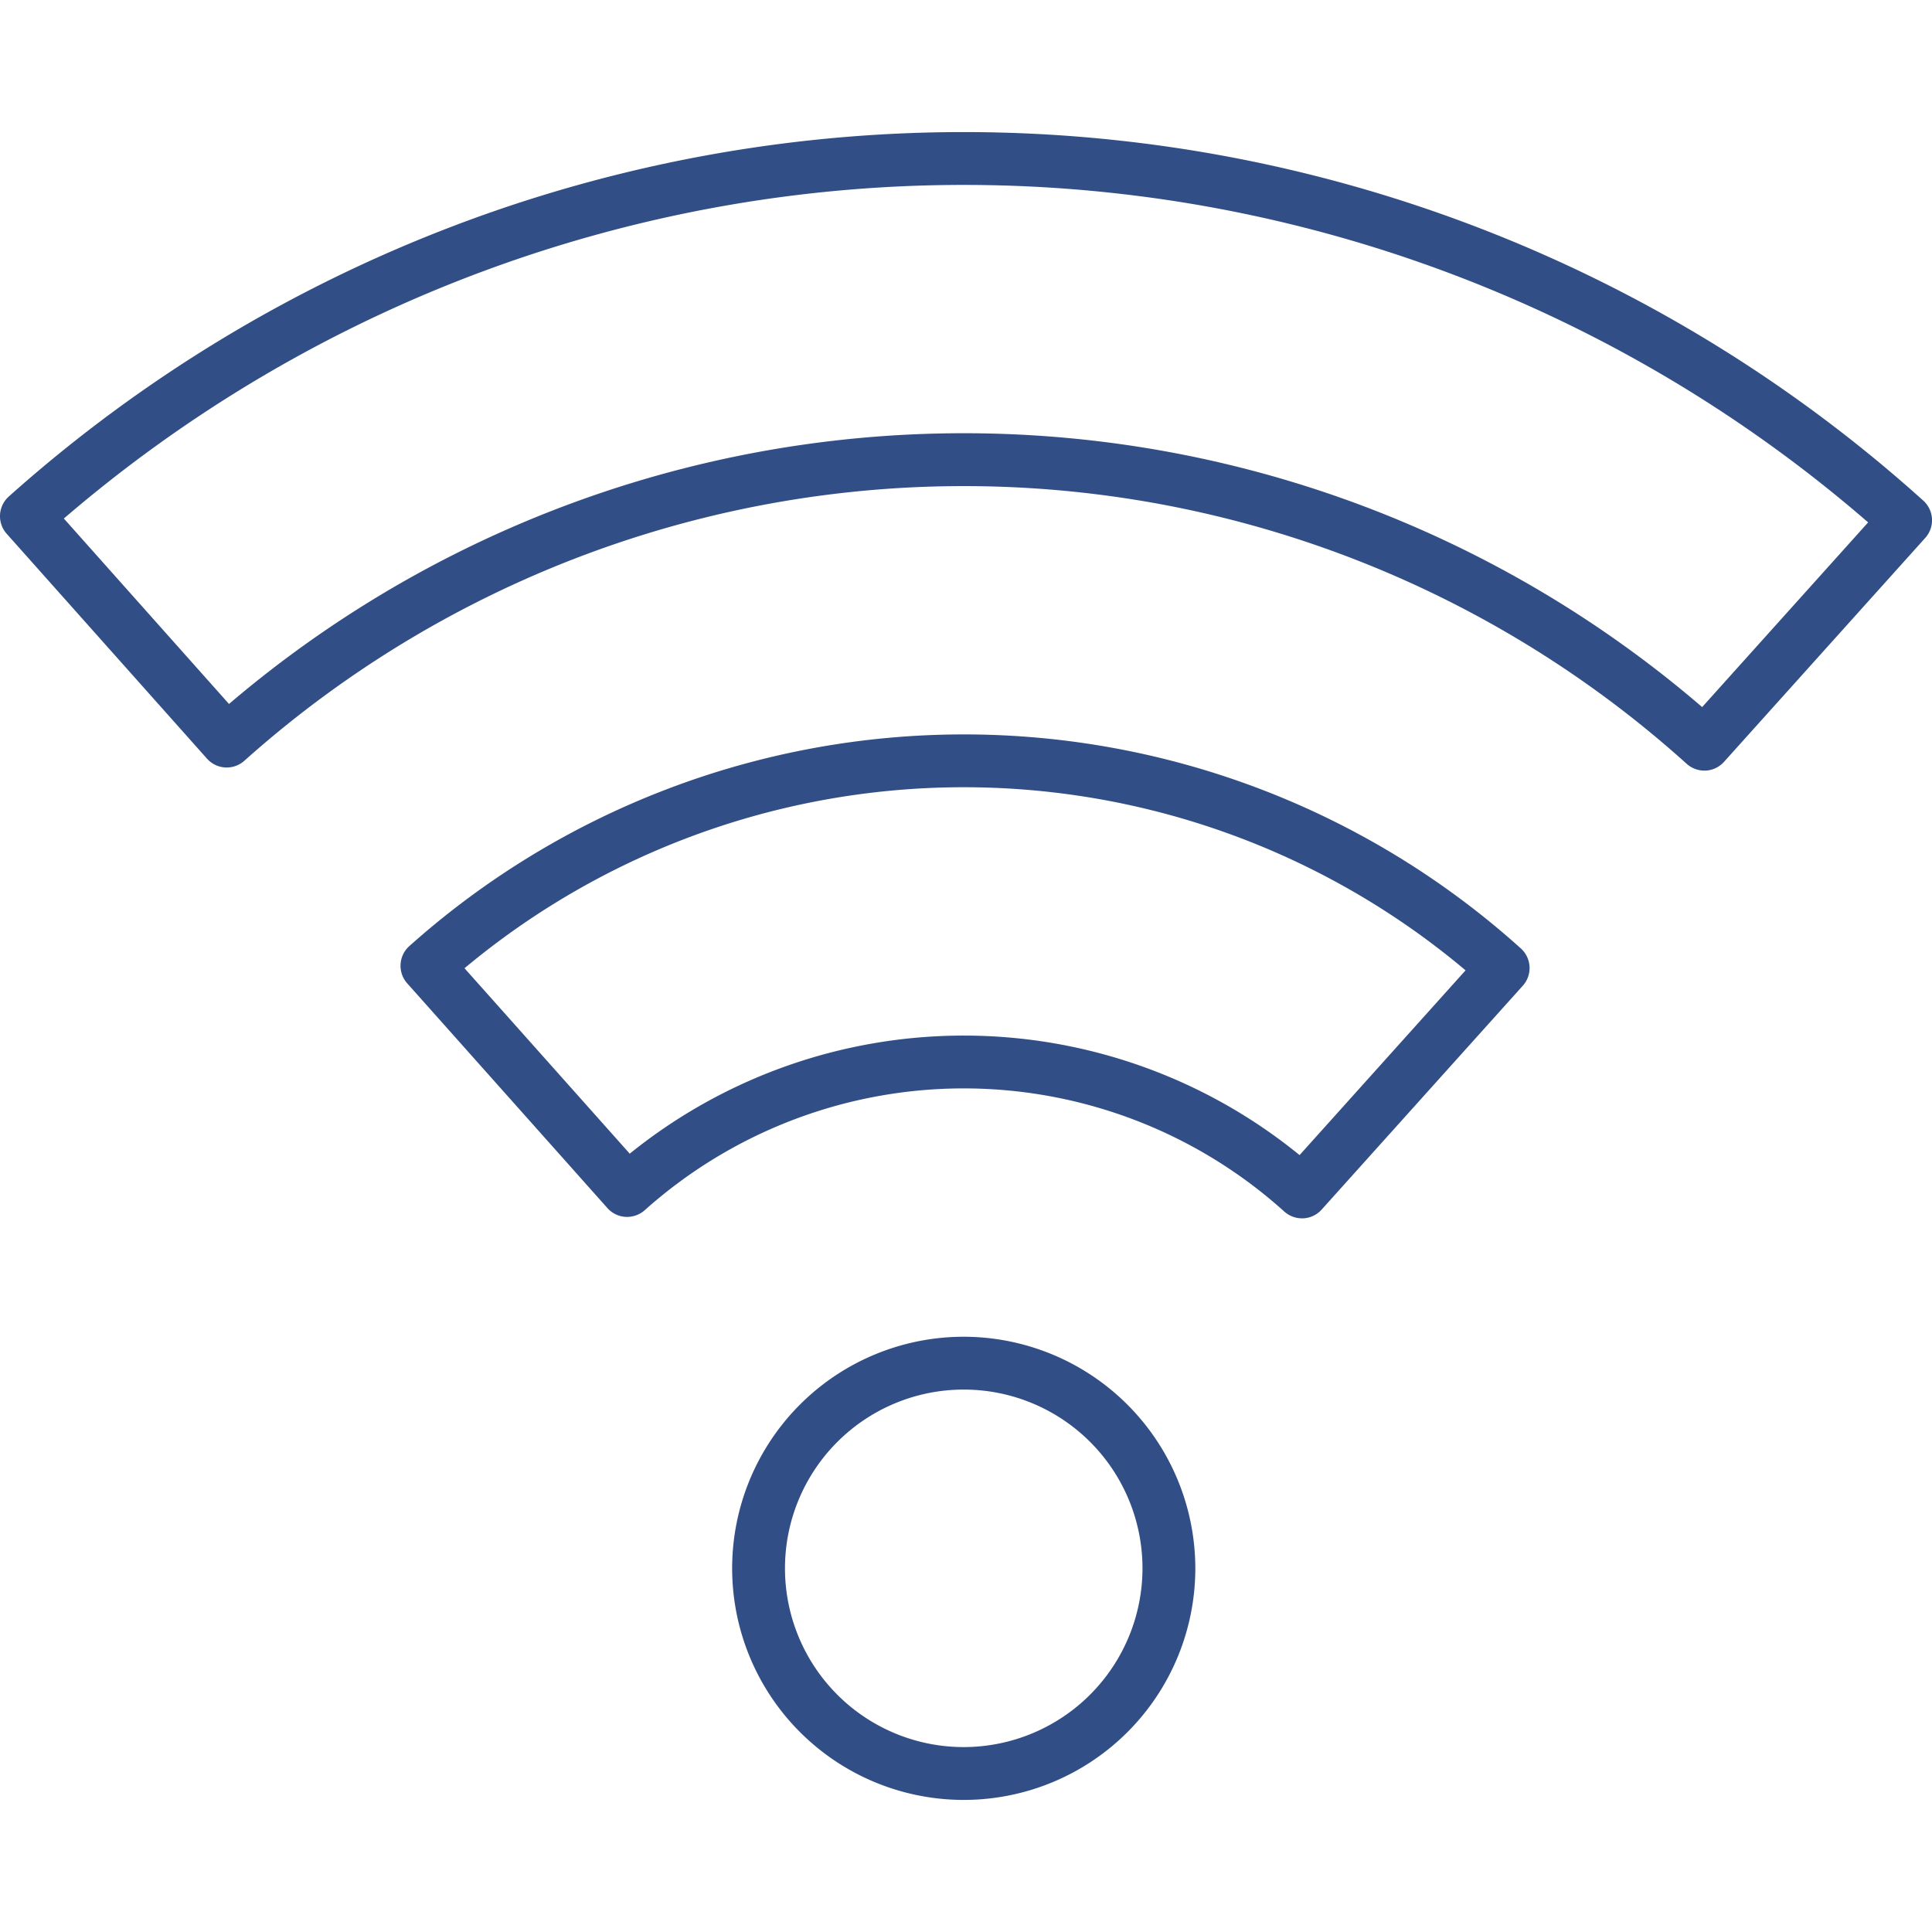
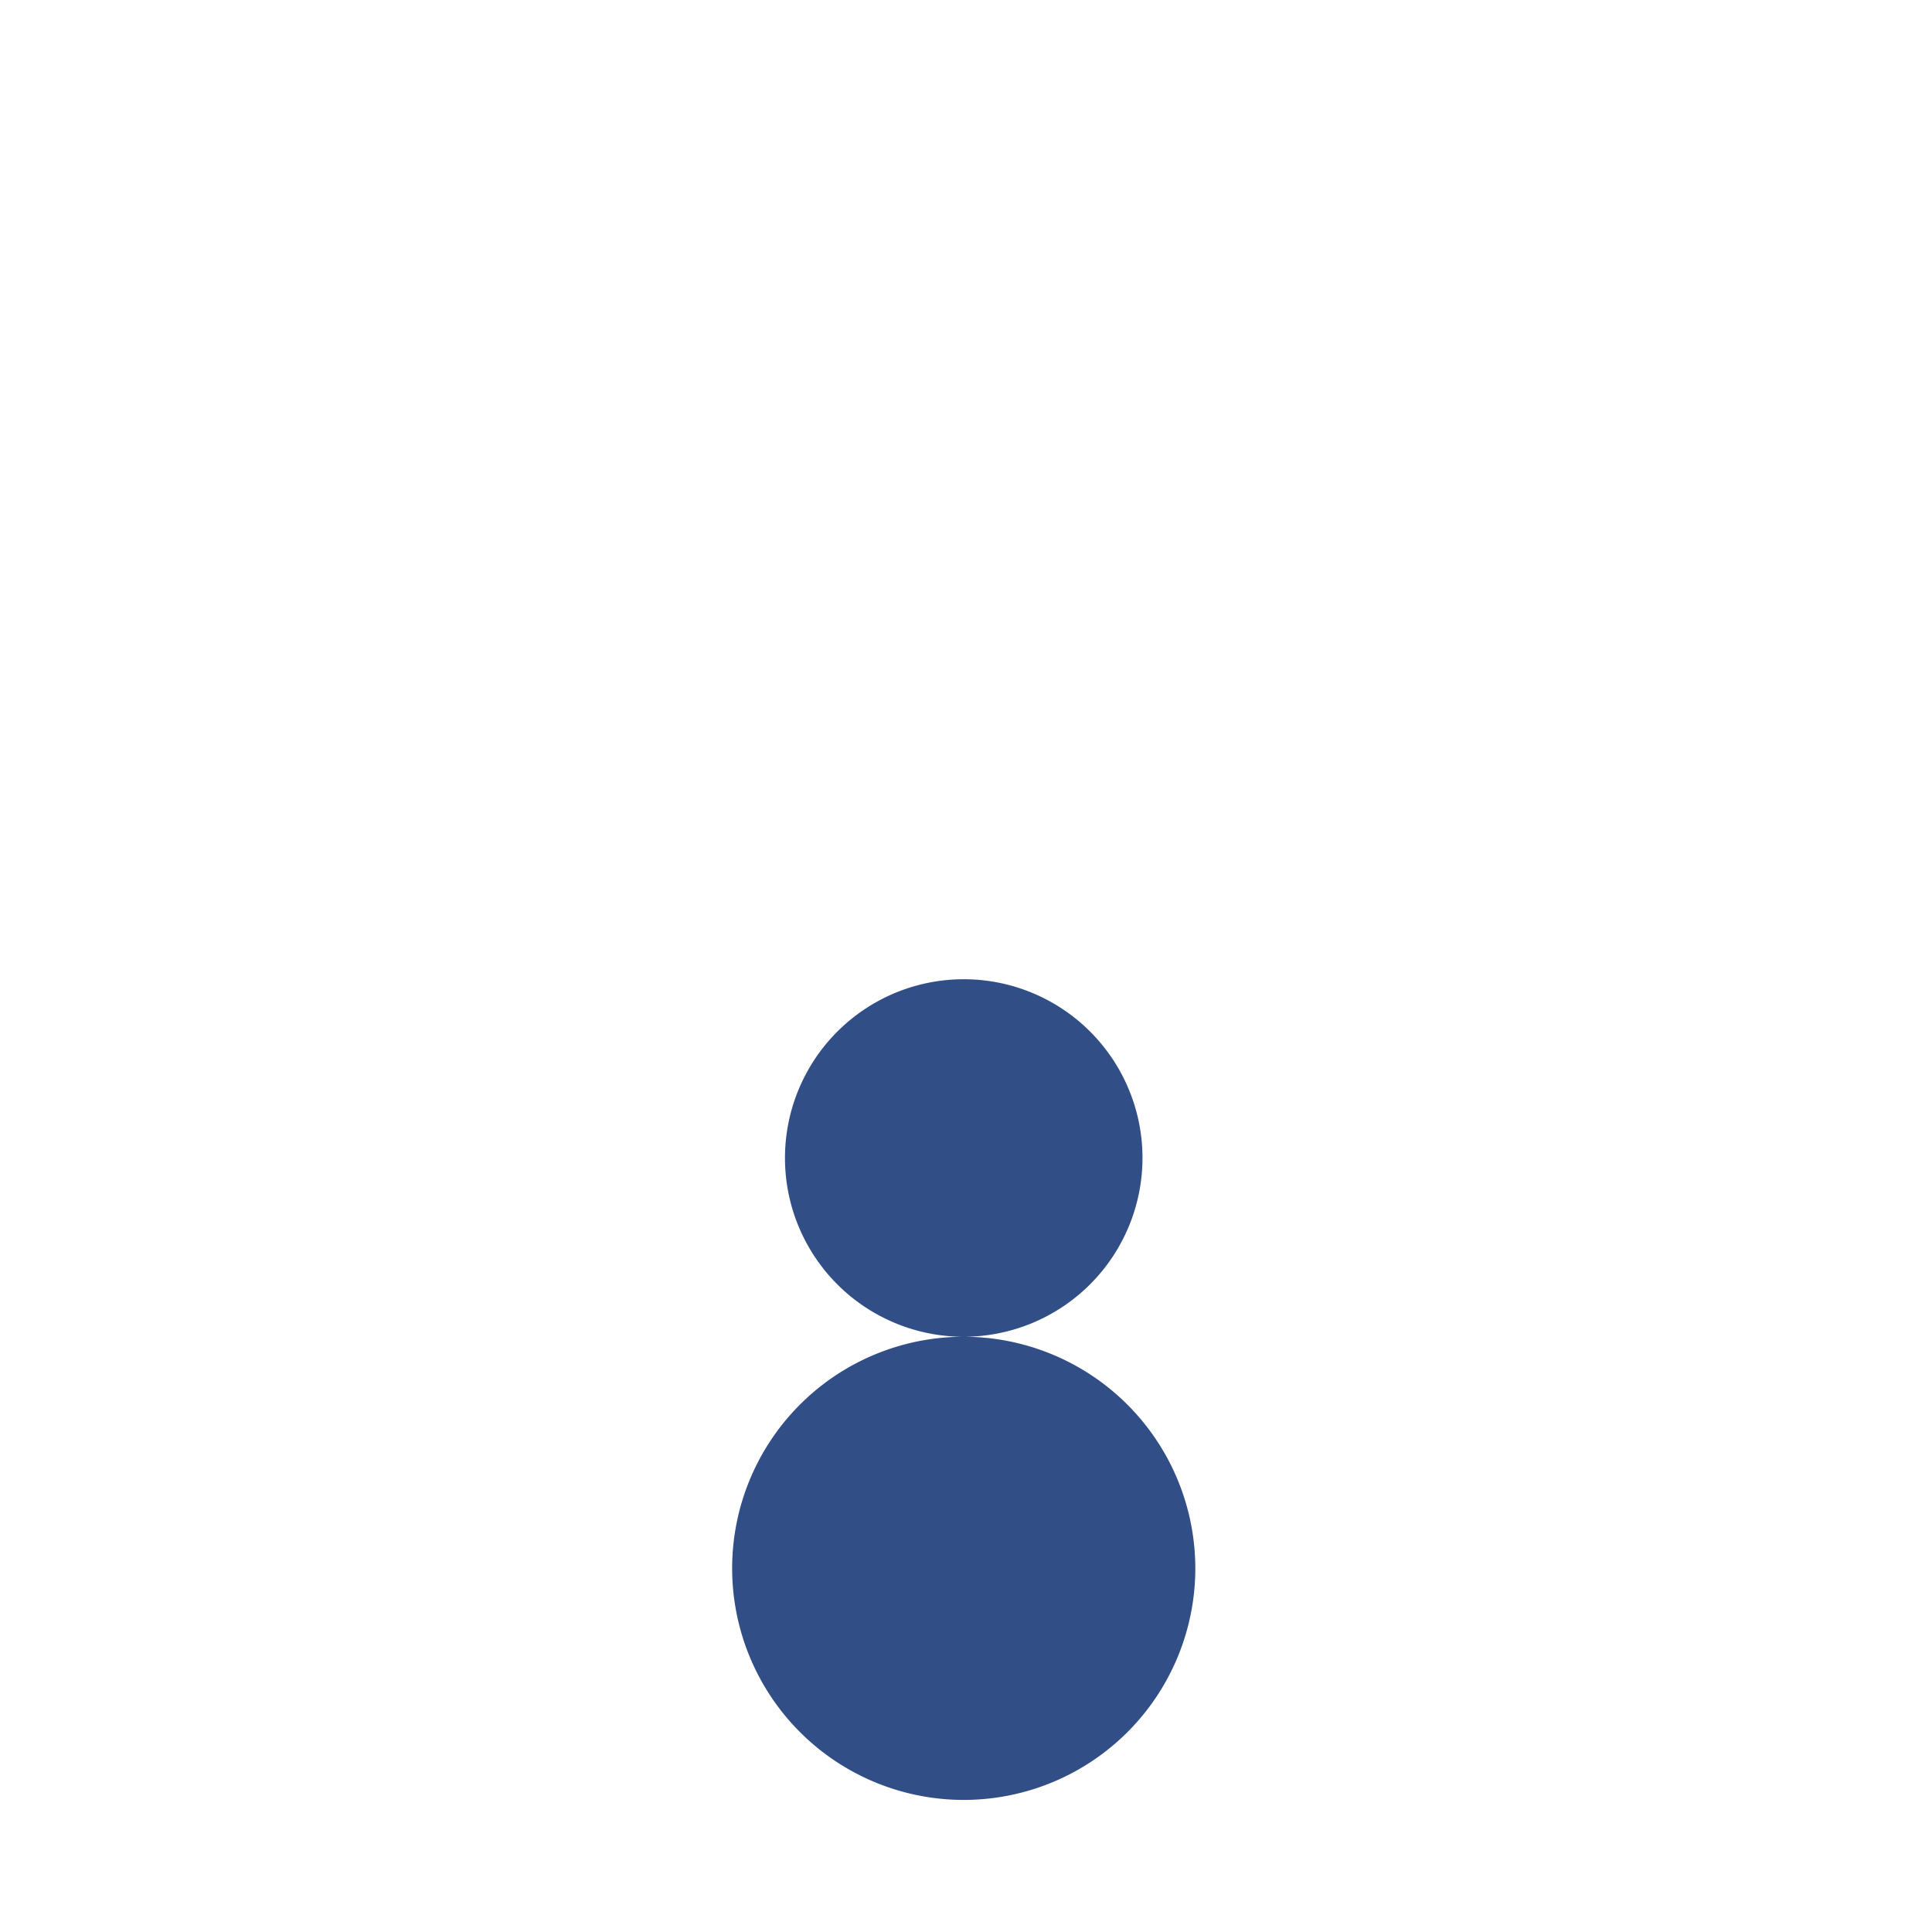
<svg xmlns="http://www.w3.org/2000/svg" fill="#314e86" id="Layer_1" height="512" viewBox="0 0 128 128" width="512" data-name="Layer 1">
-   <path d="m63.85 88.563a15.343 15.343 0 1 0 15.343 15.343 15.36 15.36 0 0 0 -15.343-15.343zm0 27.186a11.843 11.843 0 1 1 11.843-11.843 11.856 11.856 0 0 1 -11.843 11.843z" />
-   <path d="m63.85 48.657a55.132 55.132 0 0 0 -36.729 14.022 1.75 1.75 0 0 0 -.142 2.47l13.264 14.889a1.748 1.748 0 0 0 1.206.583 1.773 1.773 0 0 0 1.265-.441 31.717 31.717 0 0 1 42.375.089 1.749 1.749 0 0 0 1.17.449h.093a1.75 1.75 0 0 0 1.209-.578l13.329-14.834a1.75 1.75 0 0 0 -.132-2.471 55.11 55.11 0 0 0 -36.908-14.178zm22.25 27.871a35.211 35.211 0 0 0 -44.378-.094l-10.947-12.286a51.616 51.616 0 0 1 66.322.14z" />
-   <path d="m127.42 33.165a94.967 94.967 0 0 0 -126.835-.272 1.75 1.75 0 0 0 -.142 2.47l13.271 14.9a1.75 1.75 0 0 0 2.471.142 71.53 71.53 0 0 1 95.562.2 1.749 1.749 0 0 0 1.17.449h.093a1.75 1.75 0 0 0 1.209-.578l13.333-14.837a1.75 1.75 0 0 0 -.132-2.474zm-14.648 13.681a75.024 75.024 0 0 0 -97.6-.206l-10.941-12.286a91.463 91.463 0 0 1 119.538.256z" />
+   <path d="m63.85 88.563a15.343 15.343 0 1 0 15.343 15.343 15.36 15.36 0 0 0 -15.343-15.343za11.843 11.843 0 1 1 11.843-11.843 11.856 11.856 0 0 1 -11.843 11.843z" />
</svg>